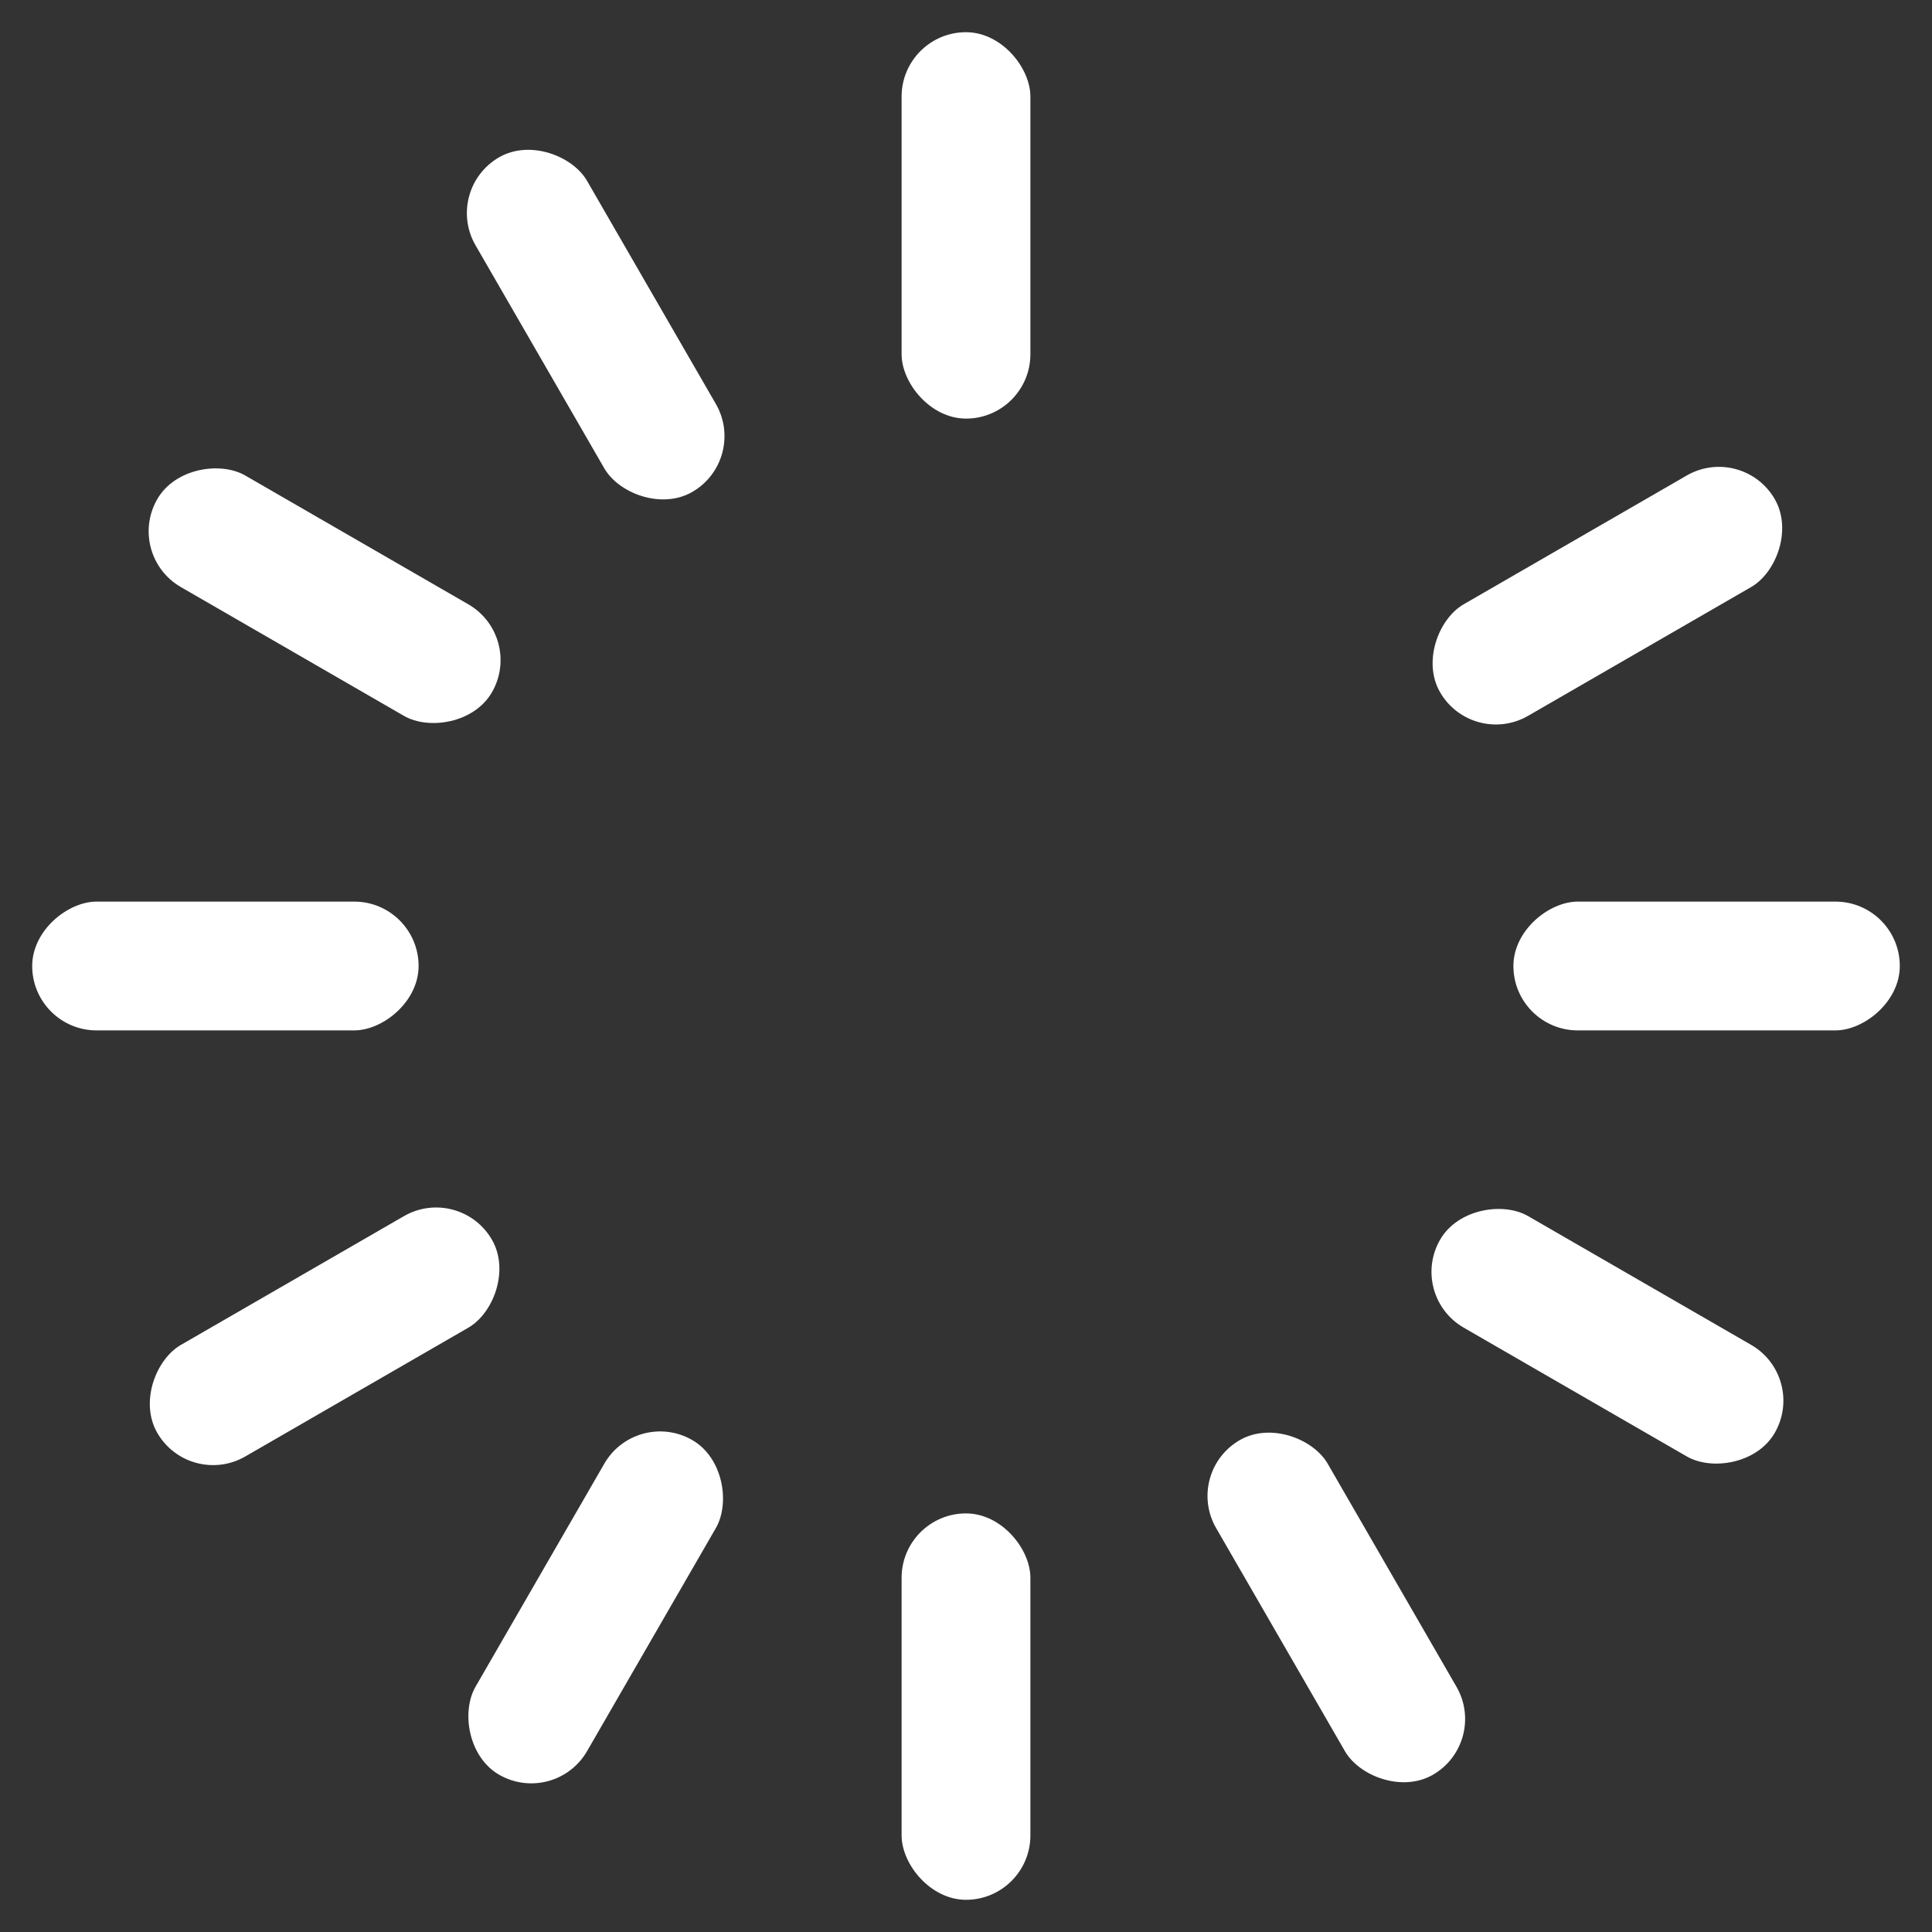
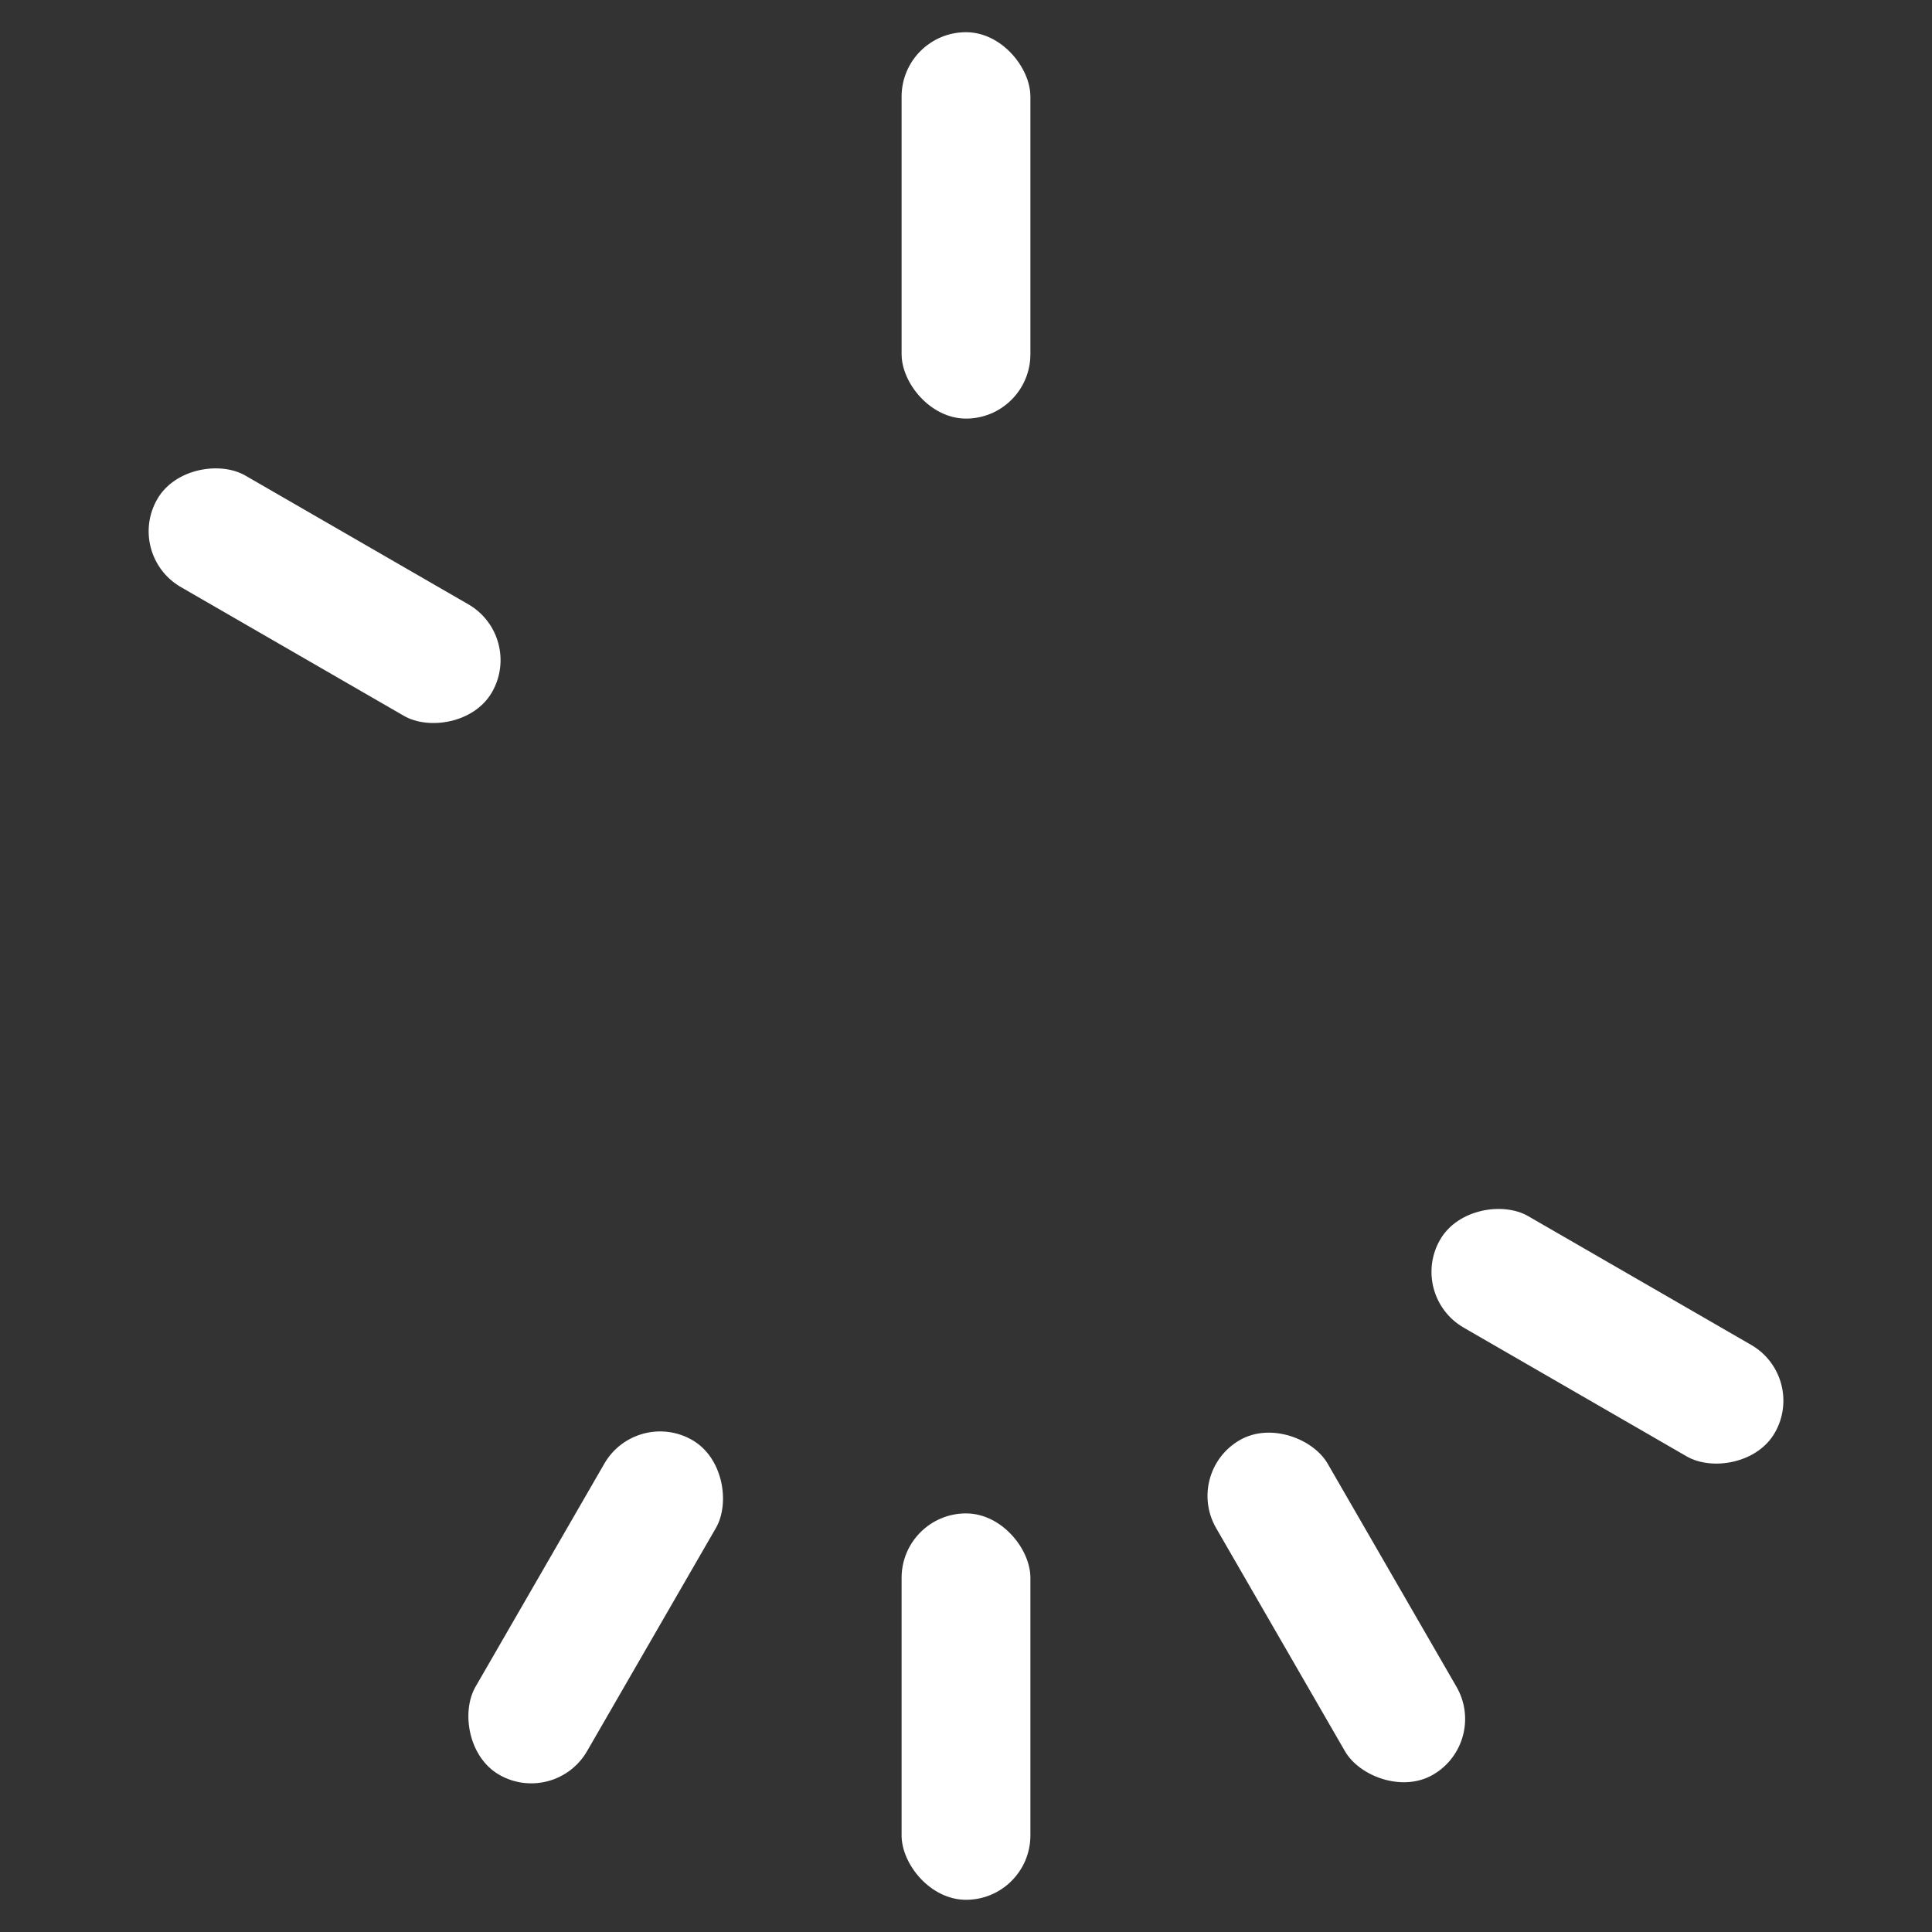
<svg xmlns="http://www.w3.org/2000/svg" version="1.1" width="512" height="512" x="0" y="0" viewBox="0 0 60 60" style="enable-background:new 0 0 512 512" xml:space="preserve">
  <rect x="0" y="0" width="60" height="60" fill="#333333" stroke="none" />
  <g>
    <rect width="4" height="12" x="28" y="1" rx="2" fill="#ffffff" opacity="1" data-original="#000000" />
-     <rect width="4" height="12" x="16.5" y="4.081" rx="2" transform="rotate(-30 18.5 10.082)" fill="#ffffff" opacity="1" data-original="#000000" />
    <rect width="4" height="12" x="8.081" y="12.5" rx="2" transform="rotate(-60 10.081 18.5)" fill="#ffffff" opacity="1" data-original="#000000" />
-     <rect width="4" height="12" x="5" y="24" rx="2" transform="rotate(-90 7 30)" fill="#ffffff" opacity="1" data-original="#000000" />
-     <rect width="4" height="12" x="8.081" y="35.5" rx="2" transform="rotate(-120 10.081 41.5)" fill="#ffffff" opacity="1" data-original="#000000" />
    <rect width="4" height="12" x="16.5" y="43.919" rx="2" transform="rotate(-150 18.5 49.919)" fill="#ffffff" opacity="1" data-original="#000000" />
    <rect width="4" height="12" x="28" y="47" rx="2" transform="rotate(180 30 53)" fill="#ffffff" opacity="1" data-original="#000000" />
    <rect width="4" height="12" x="39.5" y="43.919" rx="2" transform="rotate(150 41.5 49.92)" fill="#ffffff" opacity="1" data-original="#000000" />
    <rect width="4" height="12" x="47.919" y="35.5" rx="2" transform="rotate(120 49.92 41.5)" fill="#ffffff" opacity="1" data-original="#000000" />
-     <rect width="4" height="12" x="51" y="24" rx="2" transform="rotate(90 53 30)" fill="#ffffff" opacity="1" data-original="#000000" />
-     <rect width="4" height="12" x="47.919" y="12.5" rx="2" transform="rotate(60 49.92 18.5)" fill="#ffffff" opacity="1" data-original="#000000" />
  </g>
</svg>